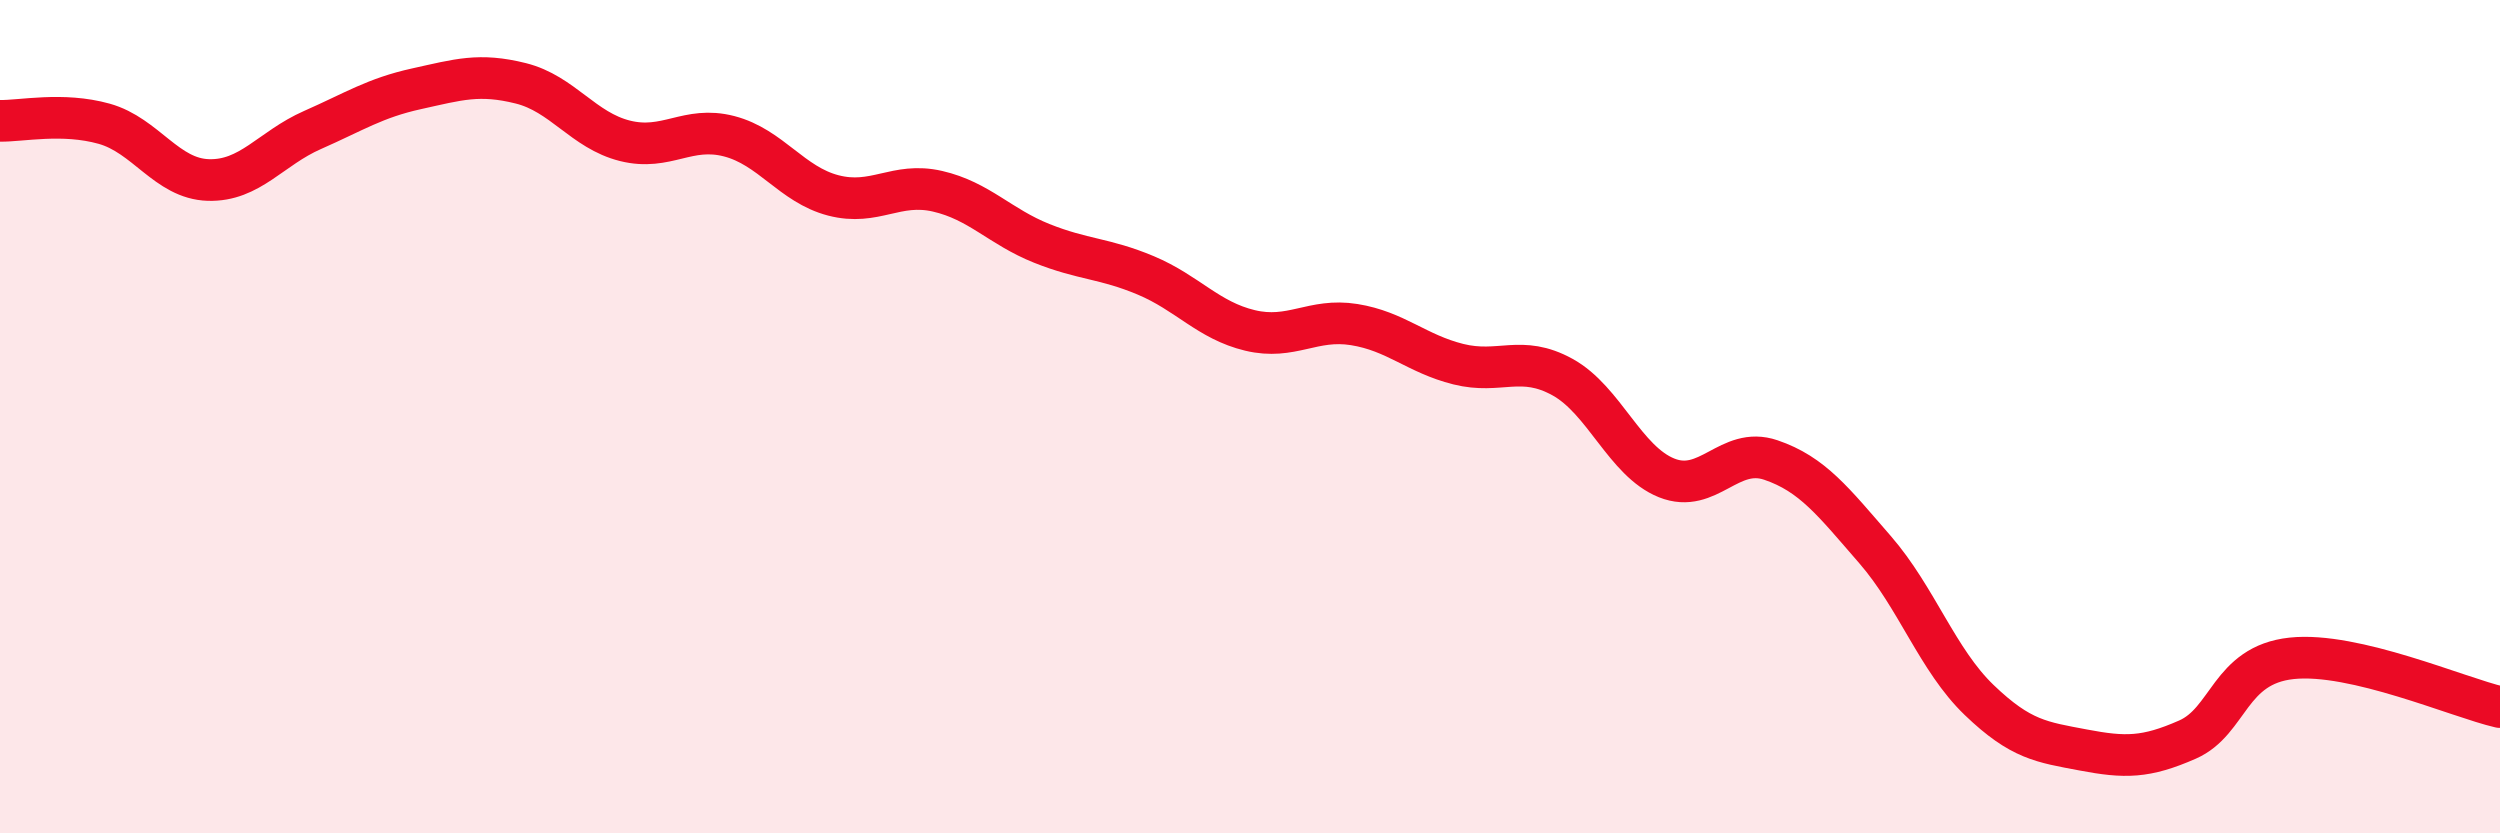
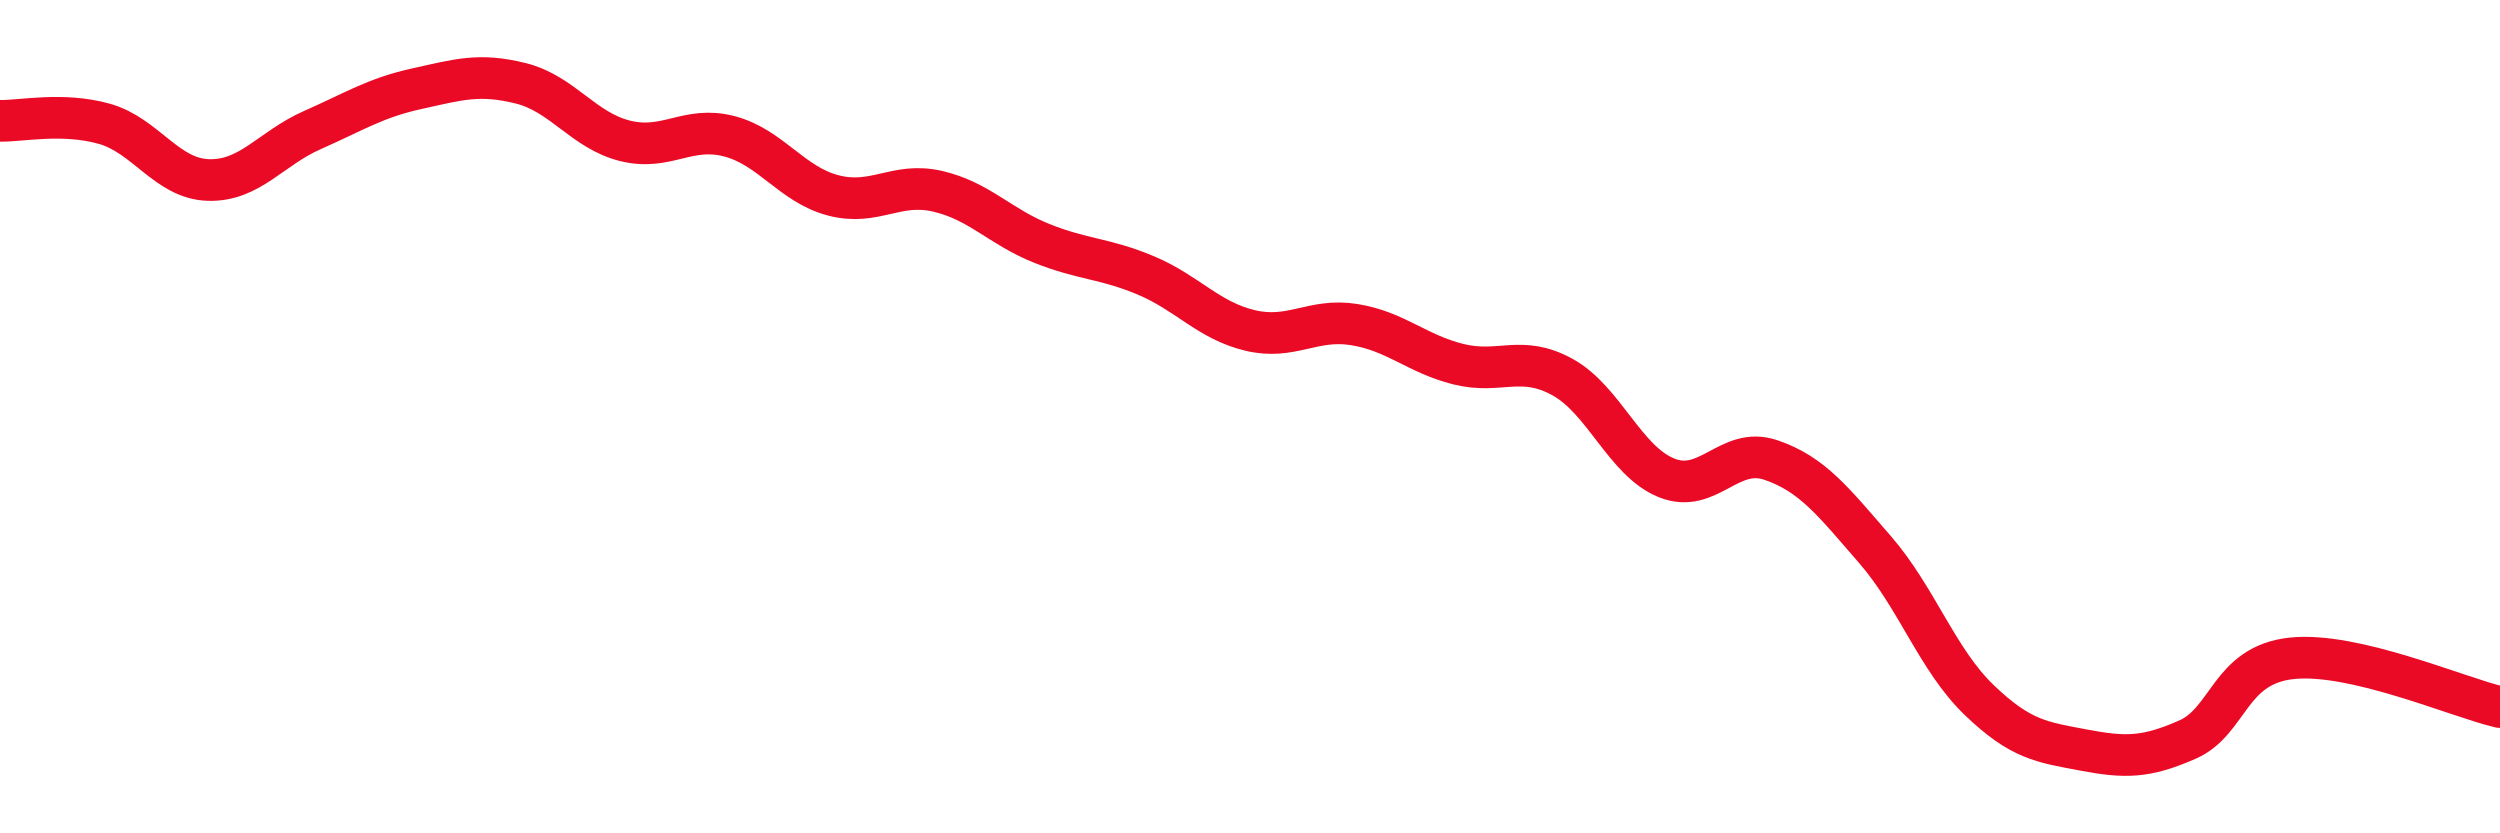
<svg xmlns="http://www.w3.org/2000/svg" width="60" height="20" viewBox="0 0 60 20">
-   <path d="M 0,2.9 C 0.5,2.91 1.5,2.69 2.5,2.97 C 3.5,3.25 4,4.29 5,4.32 C 6,4.35 6.5,3.56 7.5,3.12 C 8.5,2.68 9,2.35 10,2.13 C 11,1.91 11.5,1.75 12.5,2 C 13.5,2.25 14,3.13 15,3.38 C 16,3.63 16.5,3.01 17.5,3.27 C 18.5,3.53 19,4.43 20,4.69 C 21,4.95 21.5,4.36 22.5,4.59 C 23.5,4.82 24,5.44 25,5.84 C 26,6.24 26.5,6.19 27.5,6.61 C 28.5,7.03 29,7.69 30,7.93 C 31,8.17 31.5,7.63 32.5,7.79 C 33.5,7.95 34,8.49 35,8.74 C 36,8.99 36.5,8.5 37.5,9.05 C 38.5,9.6 39,11.07 40,11.47 C 41,11.87 41.5,10.7 42.5,11.04 C 43.5,11.38 44,12.04 45,13.19 C 46,14.34 46.5,15.84 47.5,16.8 C 48.5,17.76 49,17.81 50,18 C 51,18.19 51.5,18.19 52.5,17.75 C 53.5,17.31 53.5,15.96 55,15.8 C 56.5,15.64 59,16.74 60,16.97L60 20L0 20Z" fill="#EB0A25" opacity="0.1" stroke-linecap="round" stroke-linejoin="round" />
  <path d="M 0,2.9 C 0.5,2.91 1.5,2.69 2.5,2.97 C 3.5,3.25 4,4.29 5,4.32 C 6,4.35 6.5,3.56 7.5,3.12 C 8.5,2.68 9,2.35 10,2.13 C 11,1.91 11.5,1.75 12.5,2 C 13.5,2.25 14,3.13 15,3.38 C 16,3.63 16.5,3.01 17.5,3.27 C 18.5,3.53 19,4.43 20,4.69 C 21,4.95 21.5,4.36 22.5,4.59 C 23.5,4.82 24,5.44 25,5.84 C 26,6.24 26.5,6.19 27.5,6.61 C 28.5,7.03 29,7.69 30,7.93 C 31,8.17 31.5,7.63 32.5,7.79 C 33.5,7.95 34,8.49 35,8.74 C 36,8.99 36.5,8.5 37.5,9.05 C 38.5,9.6 39,11.07 40,11.47 C 41,11.87 41.5,10.7 42.5,11.04 C 43.5,11.38 44,12.04 45,13.19 C 46,14.34 46.5,15.84 47.5,16.8 C 48.5,17.76 49,17.81 50,18 C 51,18.19 51.5,18.19 52.5,17.75 C 53.5,17.31 53.5,15.96 55,15.8 C 56.5,15.64 59,16.74 60,16.97" stroke="#EB0A25" stroke-width="1" fill="none" stroke-linecap="round" stroke-linejoin="round" />
</svg>